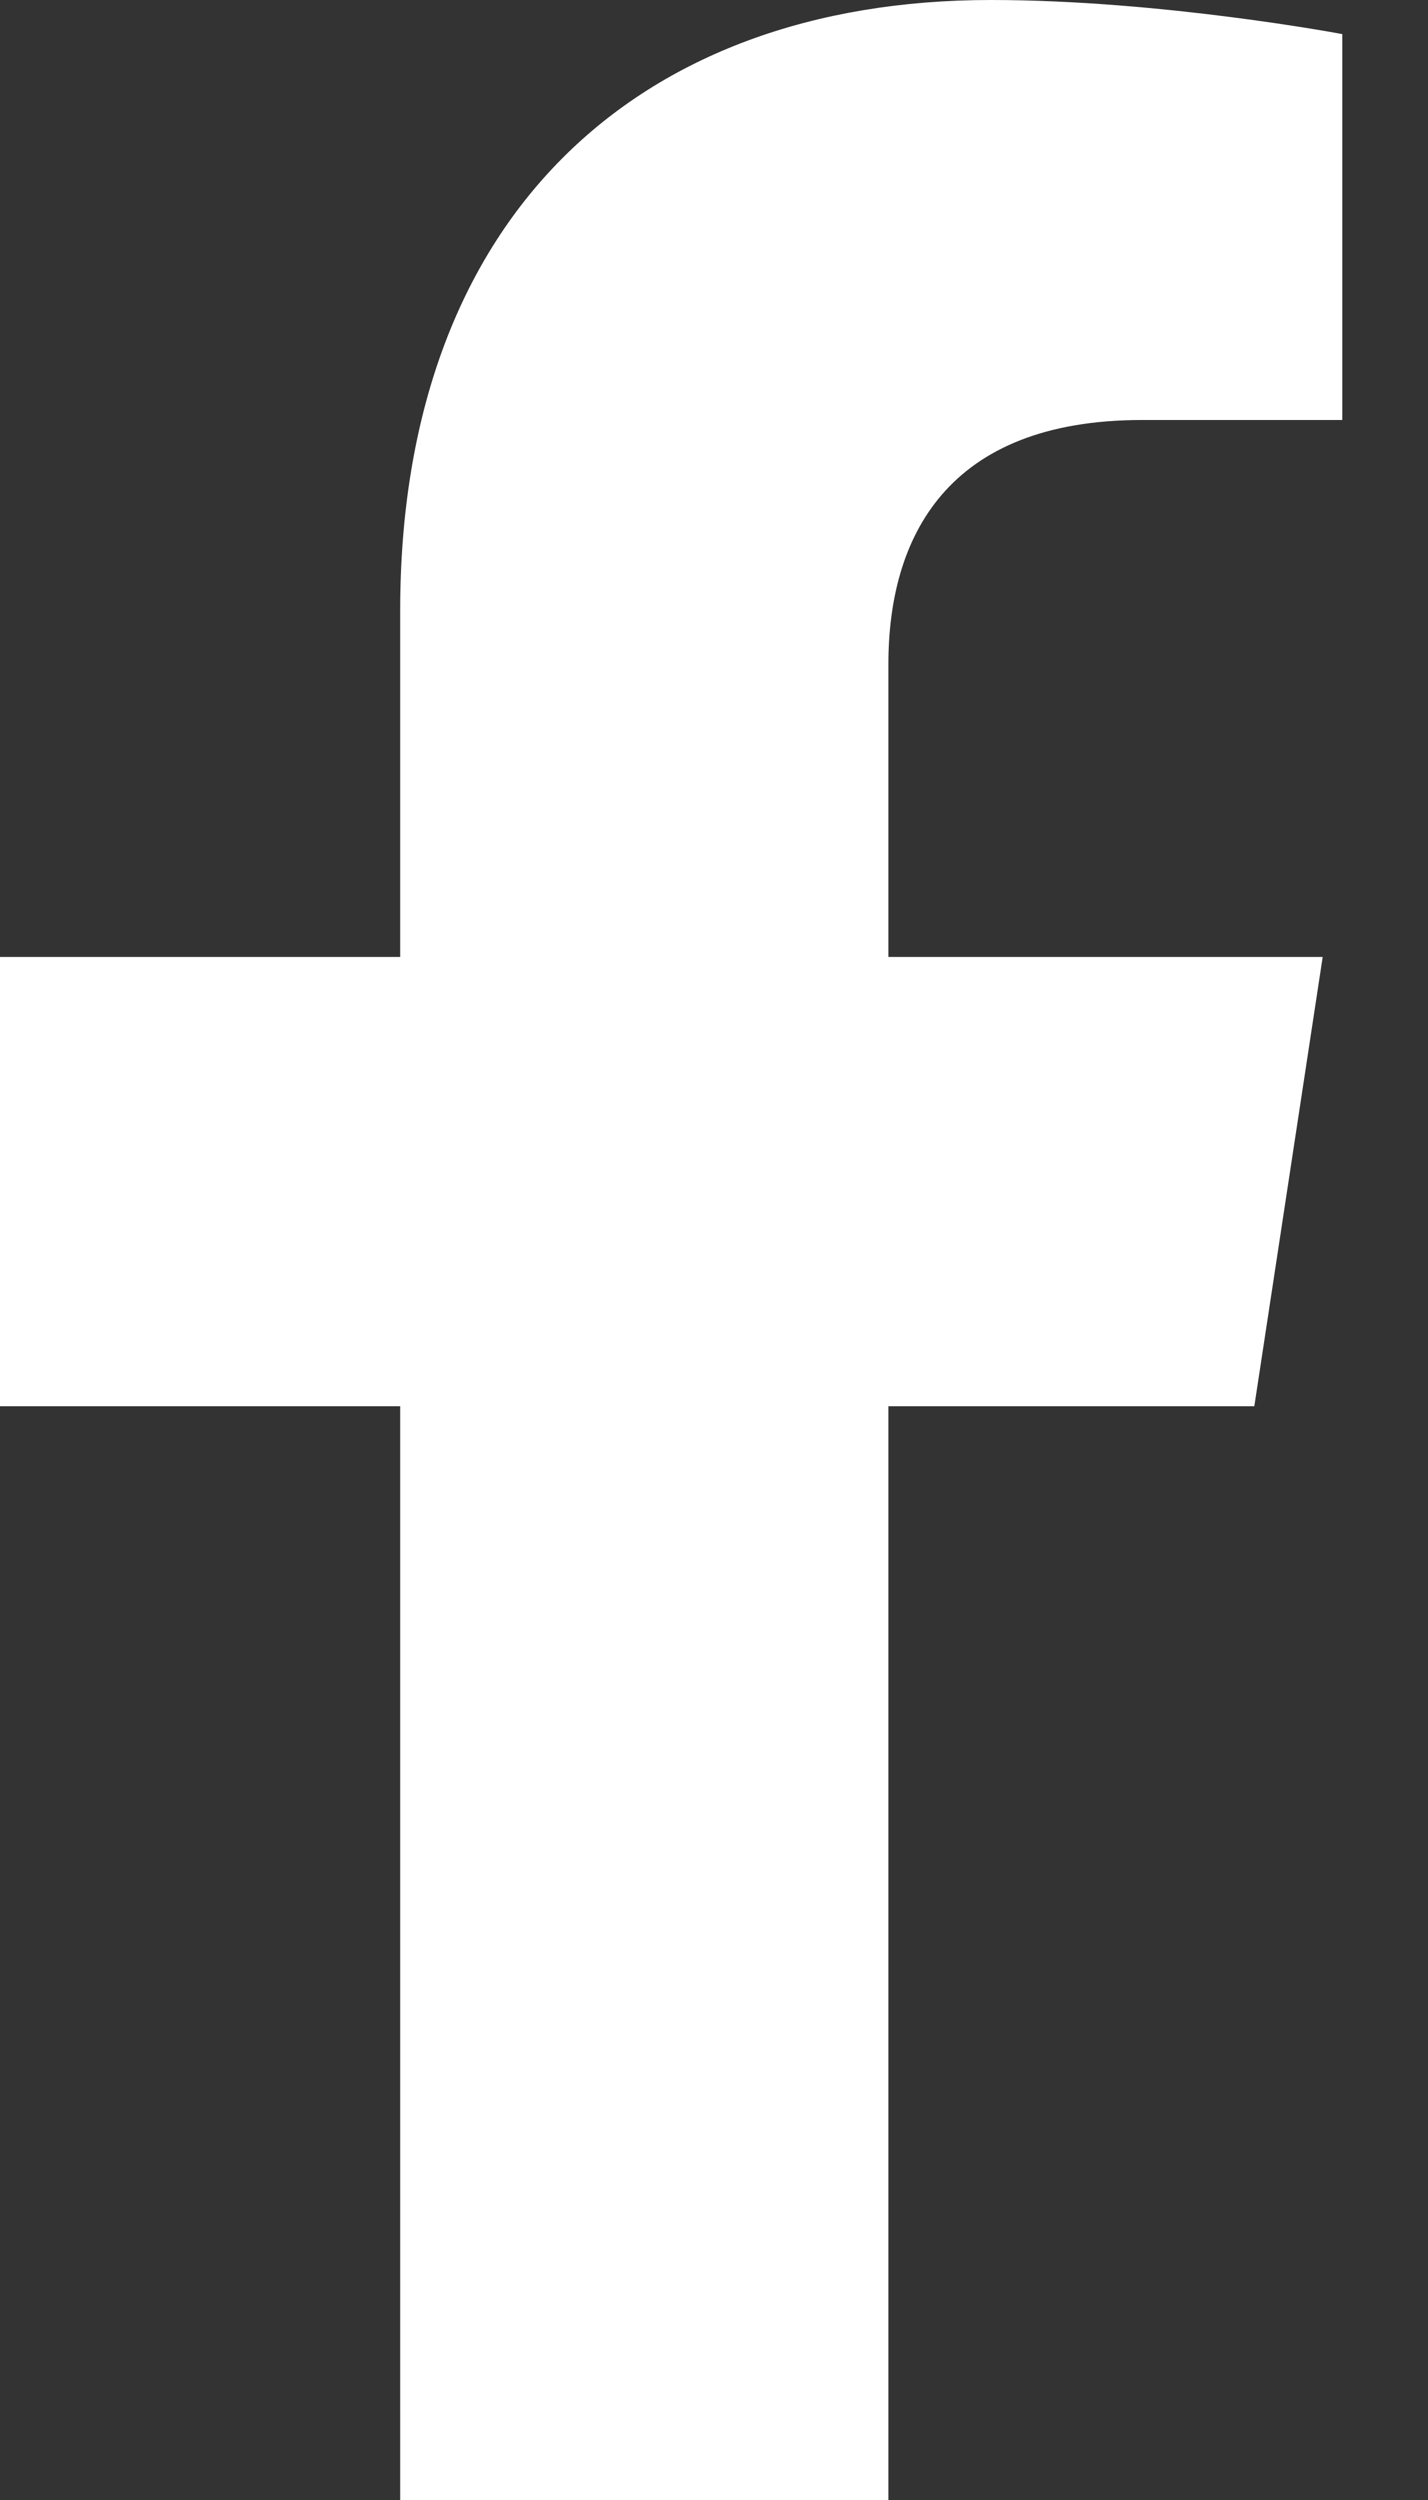
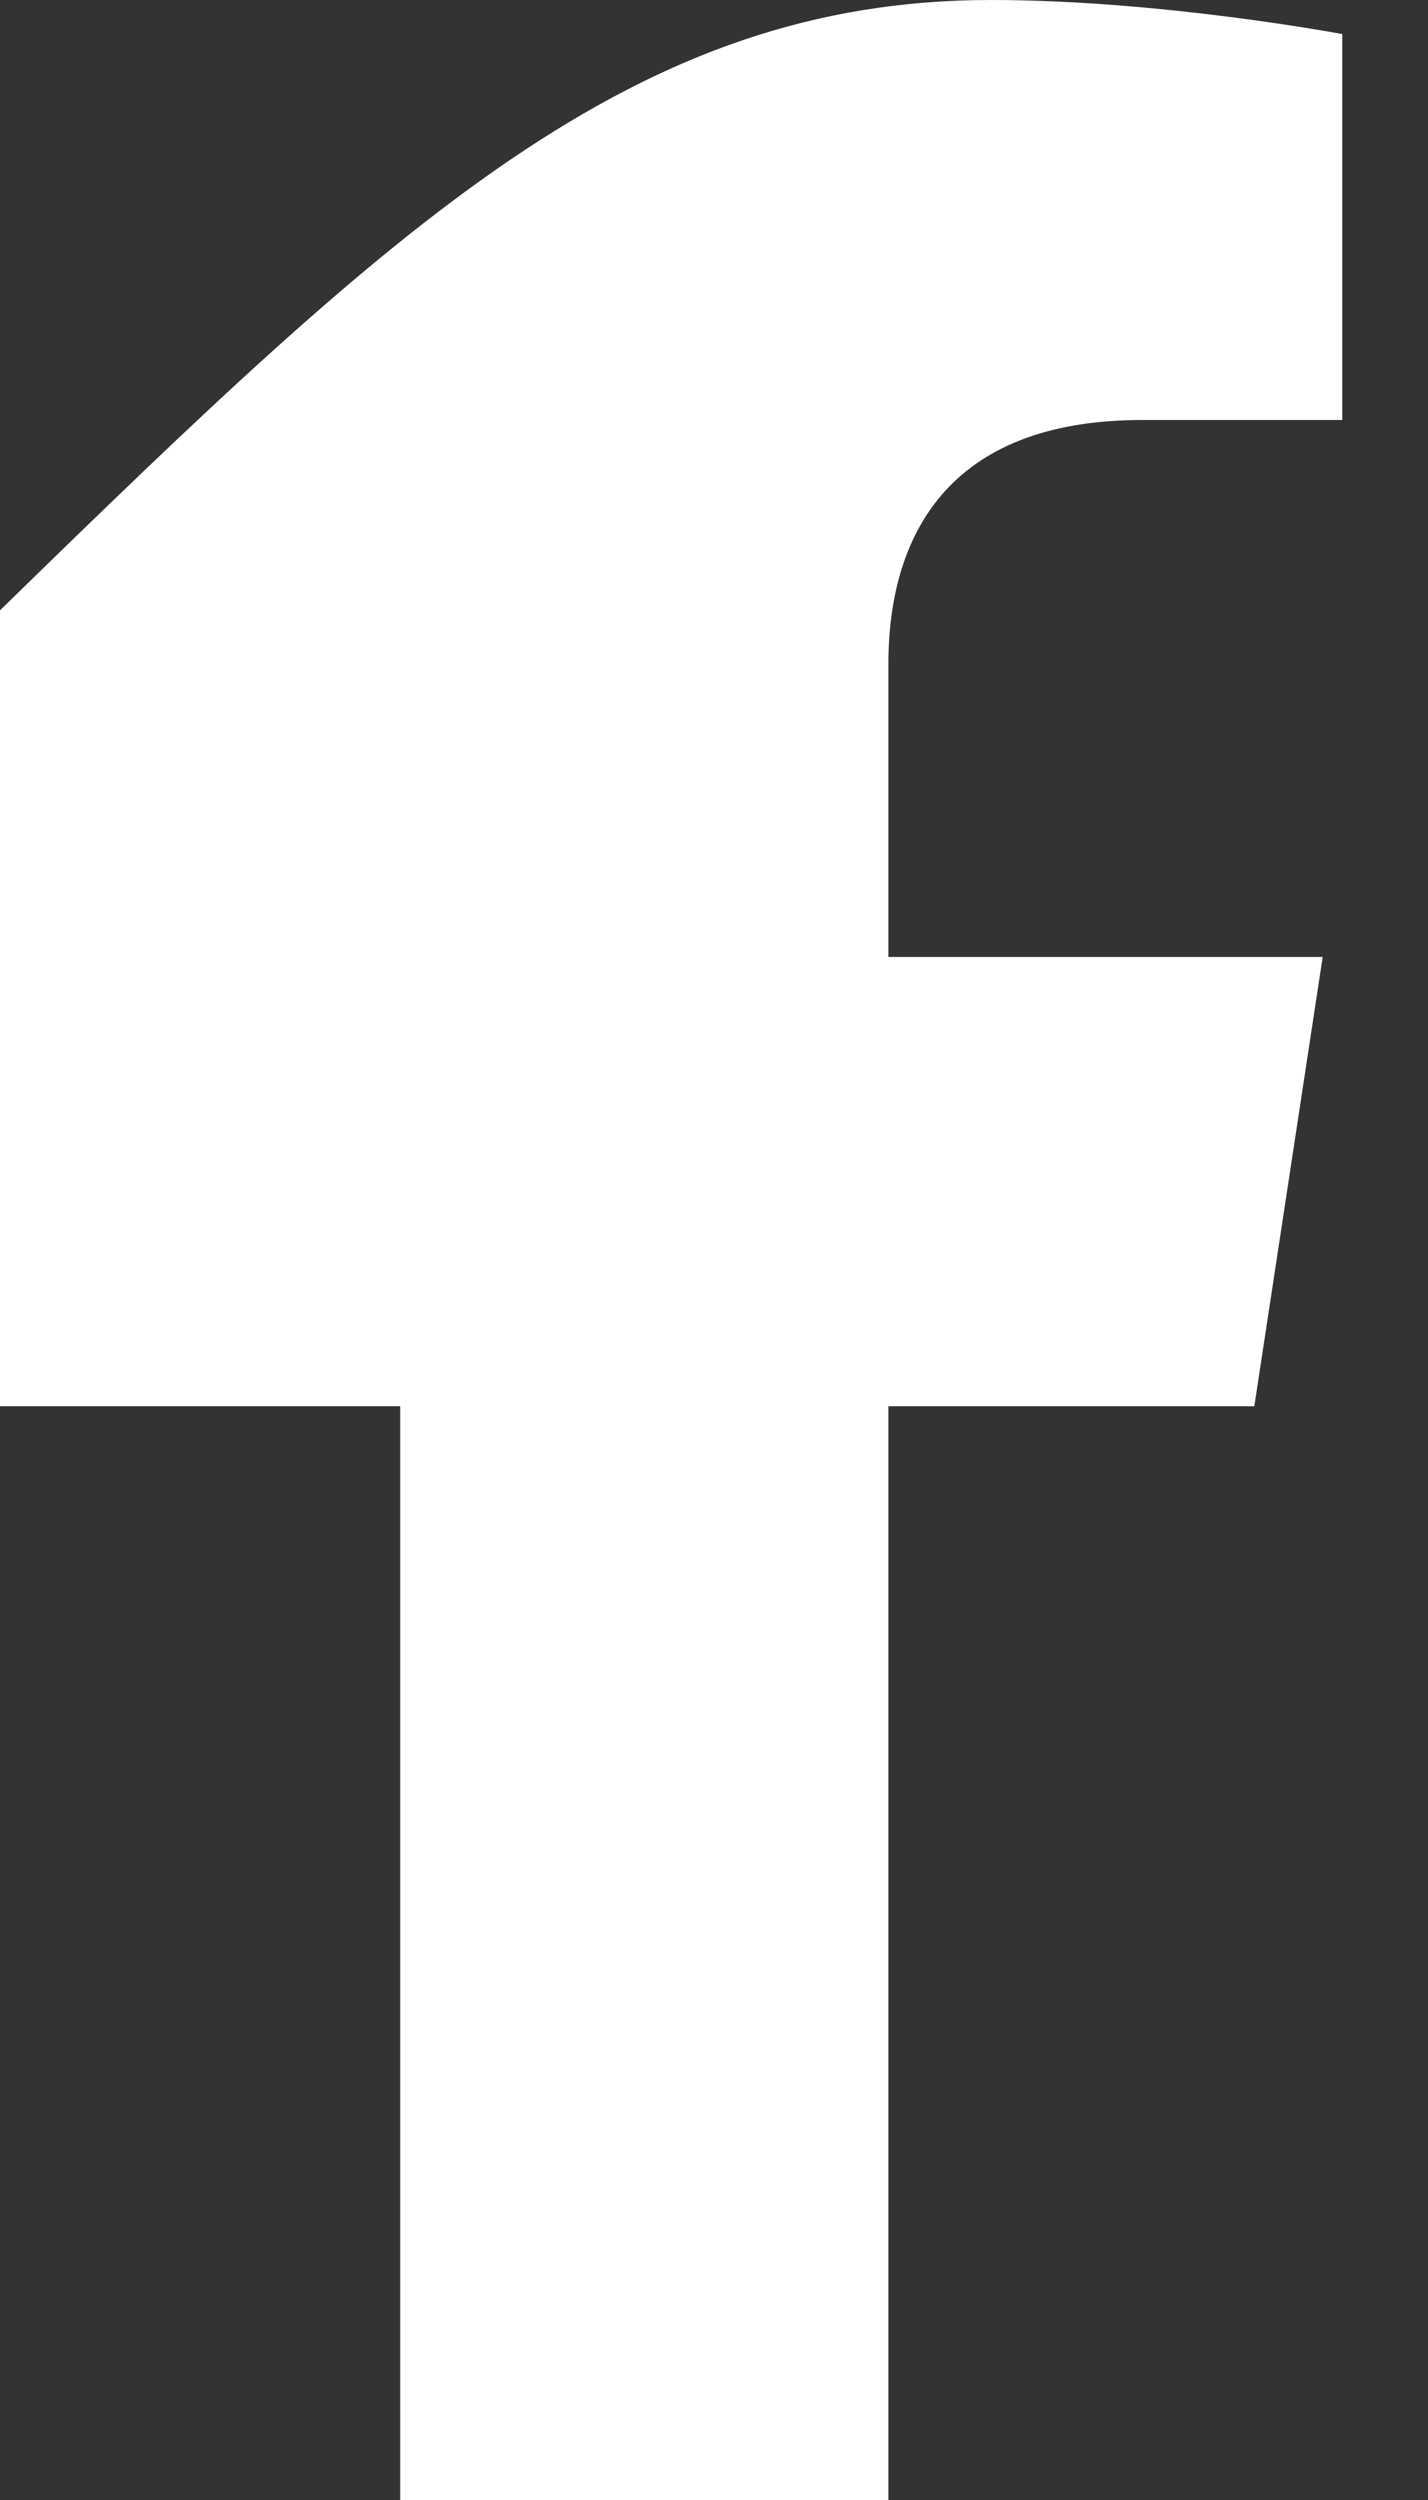
<svg xmlns="http://www.w3.org/2000/svg" width="8" height="14" viewBox="0 0 8 14" fill="none">
  <rect x="0" y="0" width="8" height="14" fill="#333333" stroke="none" />
-   <path d="M7.027 7.875H4.977V14H2.242V7.875H-2.43187e-05V5.359H2.242V3.418C2.242 1.23 3.555 0 5.551 0C6.508 0 7.52 0.191 7.52 0.191V2.352H6.398C5.305 2.352 4.977 3.008 4.977 3.719V5.359H7.41L7.027 7.875Z" fill="white" />
+   <path d="M7.027 7.875H4.977V14H2.242V7.875H-2.43187e-05V5.359V3.418C2.242 1.23 3.555 0 5.551 0C6.508 0 7.52 0.191 7.52 0.191V2.352H6.398C5.305 2.352 4.977 3.008 4.977 3.719V5.359H7.41L7.027 7.875Z" fill="white" />
</svg>